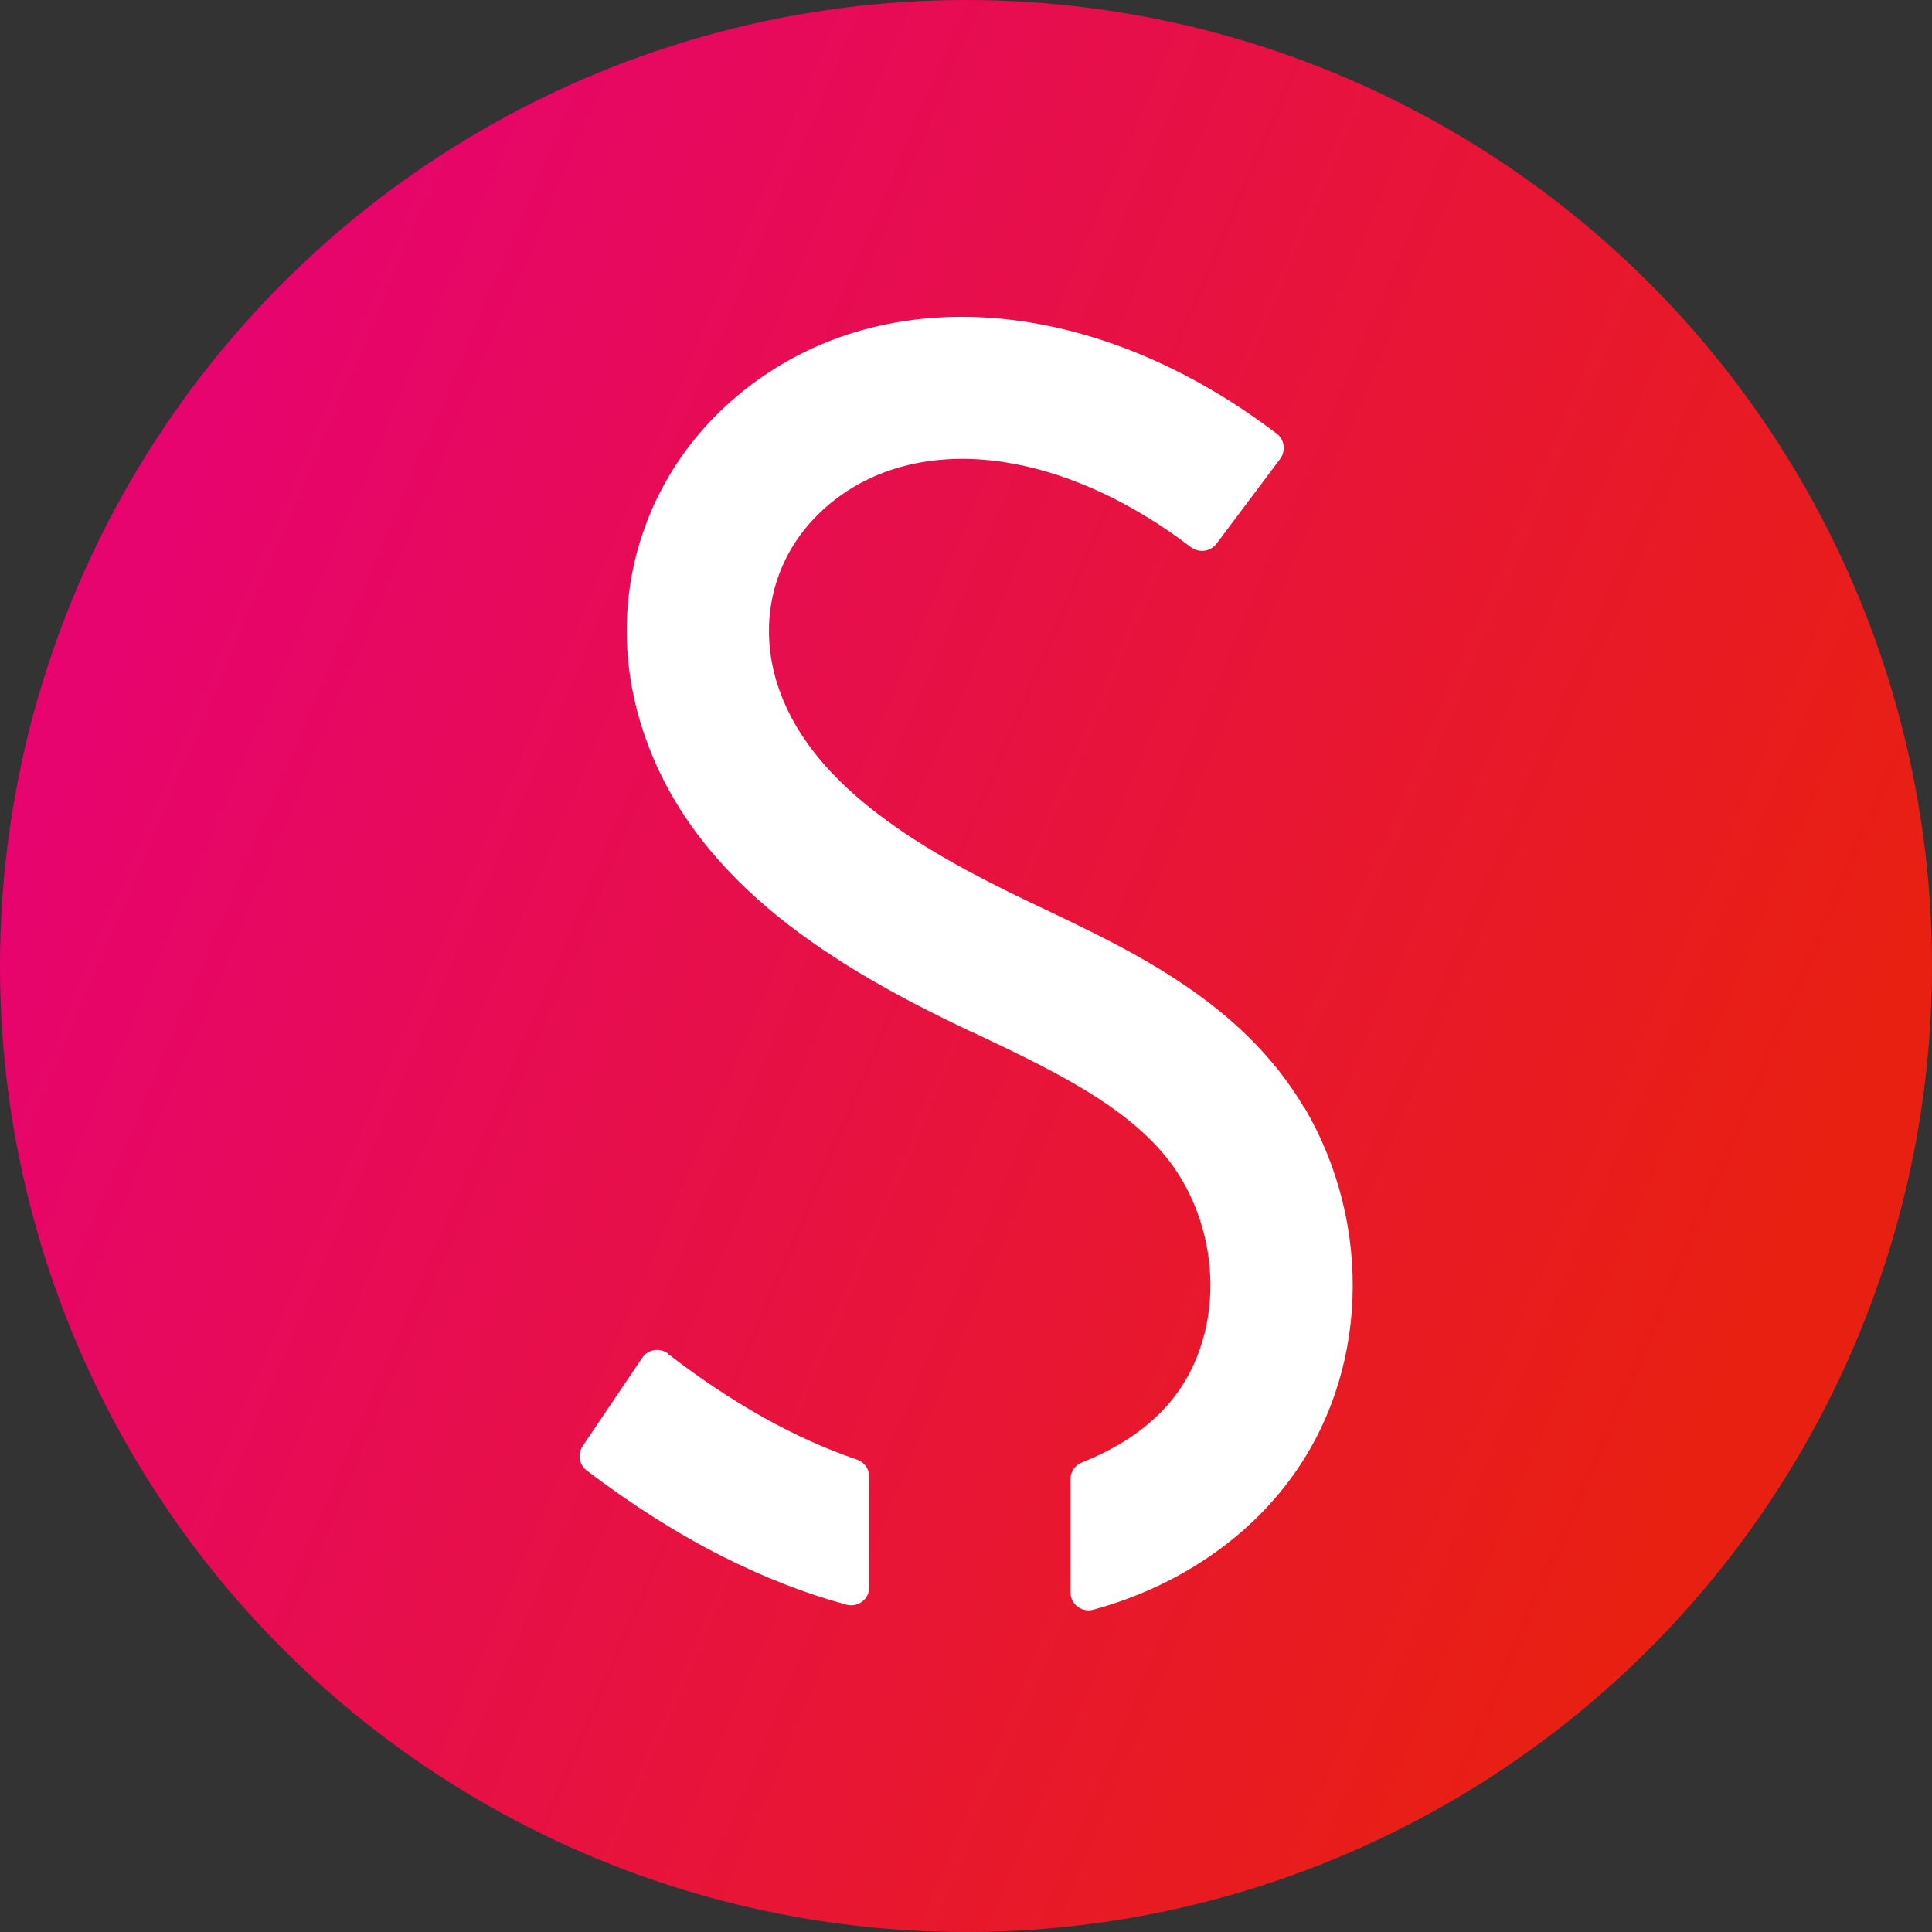
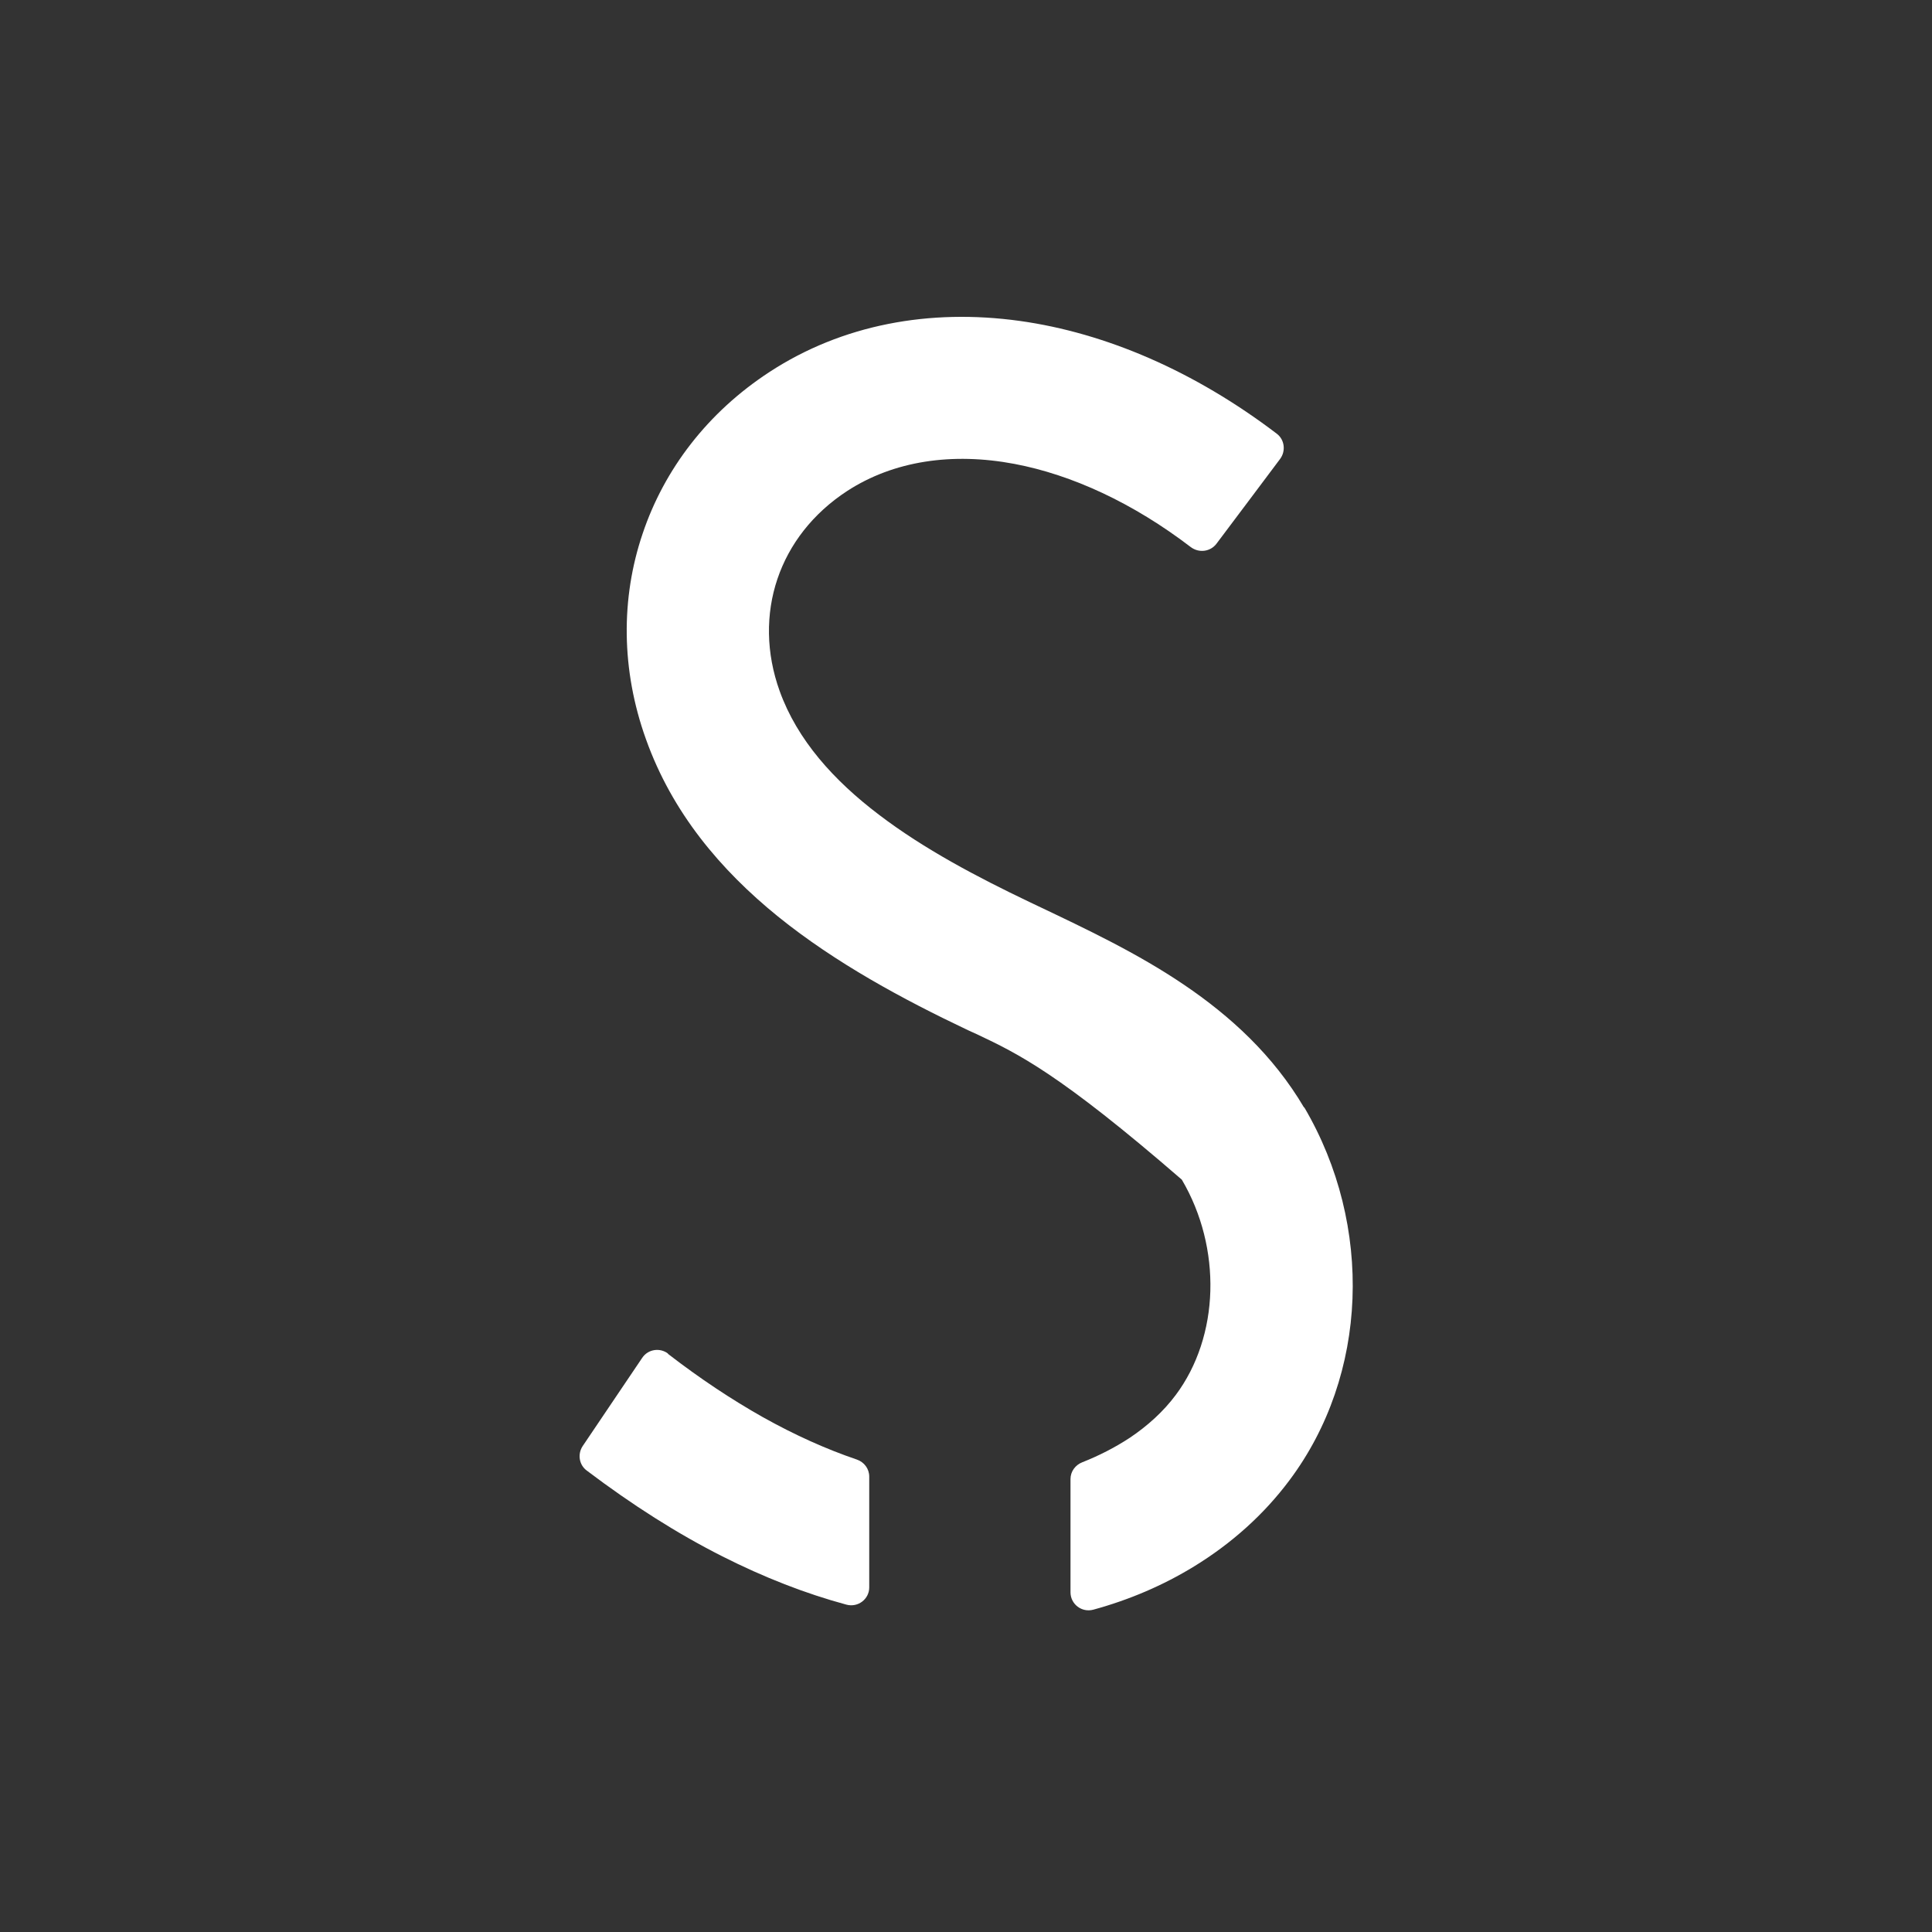
<svg xmlns="http://www.w3.org/2000/svg" width="250" height="250" viewBox="0 0 250 250" fill="none">
  <rect x="0" y="0" width="250" height="250" fill="#333333" stroke="none" />
-   <circle cx="125" cy="125" r="125" fill="url(#paint0_linear_5832_1829)" />
-   <path d="M168.771 143.289C173.275 150.94 175.336 159.621 175.011 168.058C174.685 176.522 171.945 184.743 166.872 191.525C163.535 196.001 159.33 199.745 154.501 202.702C150.513 205.144 146.146 207.015 141.479 208.291C139.987 208.697 138.522 207.585 138.522 206.039V191.389C138.522 190.412 139.146 189.571 140.042 189.219C142.239 188.351 144.301 187.293 146.2 186.045C148.506 184.498 150.541 182.654 152.141 180.51C154.963 176.739 156.482 171.965 156.617 167.054C156.753 162.144 155.532 157.071 152.928 152.649C150.378 148.308 146.39 144.863 141.724 141.879C137.057 138.894 131.713 136.344 126.45 133.848L125.853 133.577L125.256 133.306C116.846 129.318 108.138 124.625 100.677 118.602C93.217 112.552 86.977 105.146 83.586 95.651C80.358 86.671 80.331 77.393 83.152 69.064C85.946 60.736 91.562 53.357 99.592 48.121C108.952 42.017 120.237 39.901 131.957 41.528C143.053 43.075 154.556 48.012 165.217 56.124C166.221 56.883 166.411 58.348 165.651 59.379L161.501 64.913L157.404 70.367C156.617 71.397 155.152 71.587 154.094 70.8C146.607 65.076 138.712 61.441 131.279 60.03C123.222 58.511 115.653 59.623 109.63 63.53C105.181 66.433 102.115 70.421 100.596 74.924C99.077 79.428 99.104 84.474 100.894 89.438C103.173 95.759 107.894 100.995 113.726 105.417C119.559 109.866 126.477 113.502 133.178 116.703L133.748 116.974L134.317 117.245C140.53 120.203 147.149 123.322 153.199 127.419C159.249 131.515 164.756 136.561 168.744 143.316M86.462 175.166C85.404 174.352 83.857 174.569 83.098 175.709L79.327 181.297L75.393 187.13C74.715 188.161 74.932 189.544 75.909 190.277C81.823 194.753 87.683 198.47 93.488 201.4C98.86 204.113 104.204 206.202 109.521 207.639C111.014 208.046 112.478 206.934 112.478 205.415V191.064C112.478 190.06 111.827 189.192 110.878 188.866C106.89 187.51 102.848 185.692 98.724 183.386C94.682 181.107 90.585 178.394 86.407 175.166" fill="white" />
+   <path d="M168.771 143.289C173.275 150.94 175.336 159.621 175.011 168.058C174.685 176.522 171.945 184.743 166.872 191.525C163.535 196.001 159.33 199.745 154.501 202.702C150.513 205.144 146.146 207.015 141.479 208.291C139.987 208.697 138.522 207.585 138.522 206.039V191.389C138.522 190.412 139.146 189.571 140.042 189.219C142.239 188.351 144.301 187.293 146.2 186.045C148.506 184.498 150.541 182.654 152.141 180.51C154.963 176.739 156.482 171.965 156.617 167.054C156.753 162.144 155.532 157.071 152.928 152.649C137.057 138.894 131.713 136.344 126.45 133.848L125.853 133.577L125.256 133.306C116.846 129.318 108.138 124.625 100.677 118.602C93.217 112.552 86.977 105.146 83.586 95.651C80.358 86.671 80.331 77.393 83.152 69.064C85.946 60.736 91.562 53.357 99.592 48.121C108.952 42.017 120.237 39.901 131.957 41.528C143.053 43.075 154.556 48.012 165.217 56.124C166.221 56.883 166.411 58.348 165.651 59.379L161.501 64.913L157.404 70.367C156.617 71.397 155.152 71.587 154.094 70.8C146.607 65.076 138.712 61.441 131.279 60.03C123.222 58.511 115.653 59.623 109.63 63.53C105.181 66.433 102.115 70.421 100.596 74.924C99.077 79.428 99.104 84.474 100.894 89.438C103.173 95.759 107.894 100.995 113.726 105.417C119.559 109.866 126.477 113.502 133.178 116.703L133.748 116.974L134.317 117.245C140.53 120.203 147.149 123.322 153.199 127.419C159.249 131.515 164.756 136.561 168.744 143.316M86.462 175.166C85.404 174.352 83.857 174.569 83.098 175.709L79.327 181.297L75.393 187.13C74.715 188.161 74.932 189.544 75.909 190.277C81.823 194.753 87.683 198.47 93.488 201.4C98.86 204.113 104.204 206.202 109.521 207.639C111.014 208.046 112.478 206.934 112.478 205.415V191.064C112.478 190.06 111.827 189.192 110.878 188.866C106.89 187.51 102.848 185.692 98.724 183.386C94.682 181.107 90.585 178.394 86.407 175.166" fill="white" />
  <defs>
    <linearGradient id="paint0_linear_5832_1829" x1="-0" y1="120.004" x2="211.387" y2="210.35" gradientUnits="userSpaceOnUse">
      <stop stop-color="#E7046E" />
      <stop offset="1" stop-color="#E82011" />
    </linearGradient>
  </defs>
</svg>